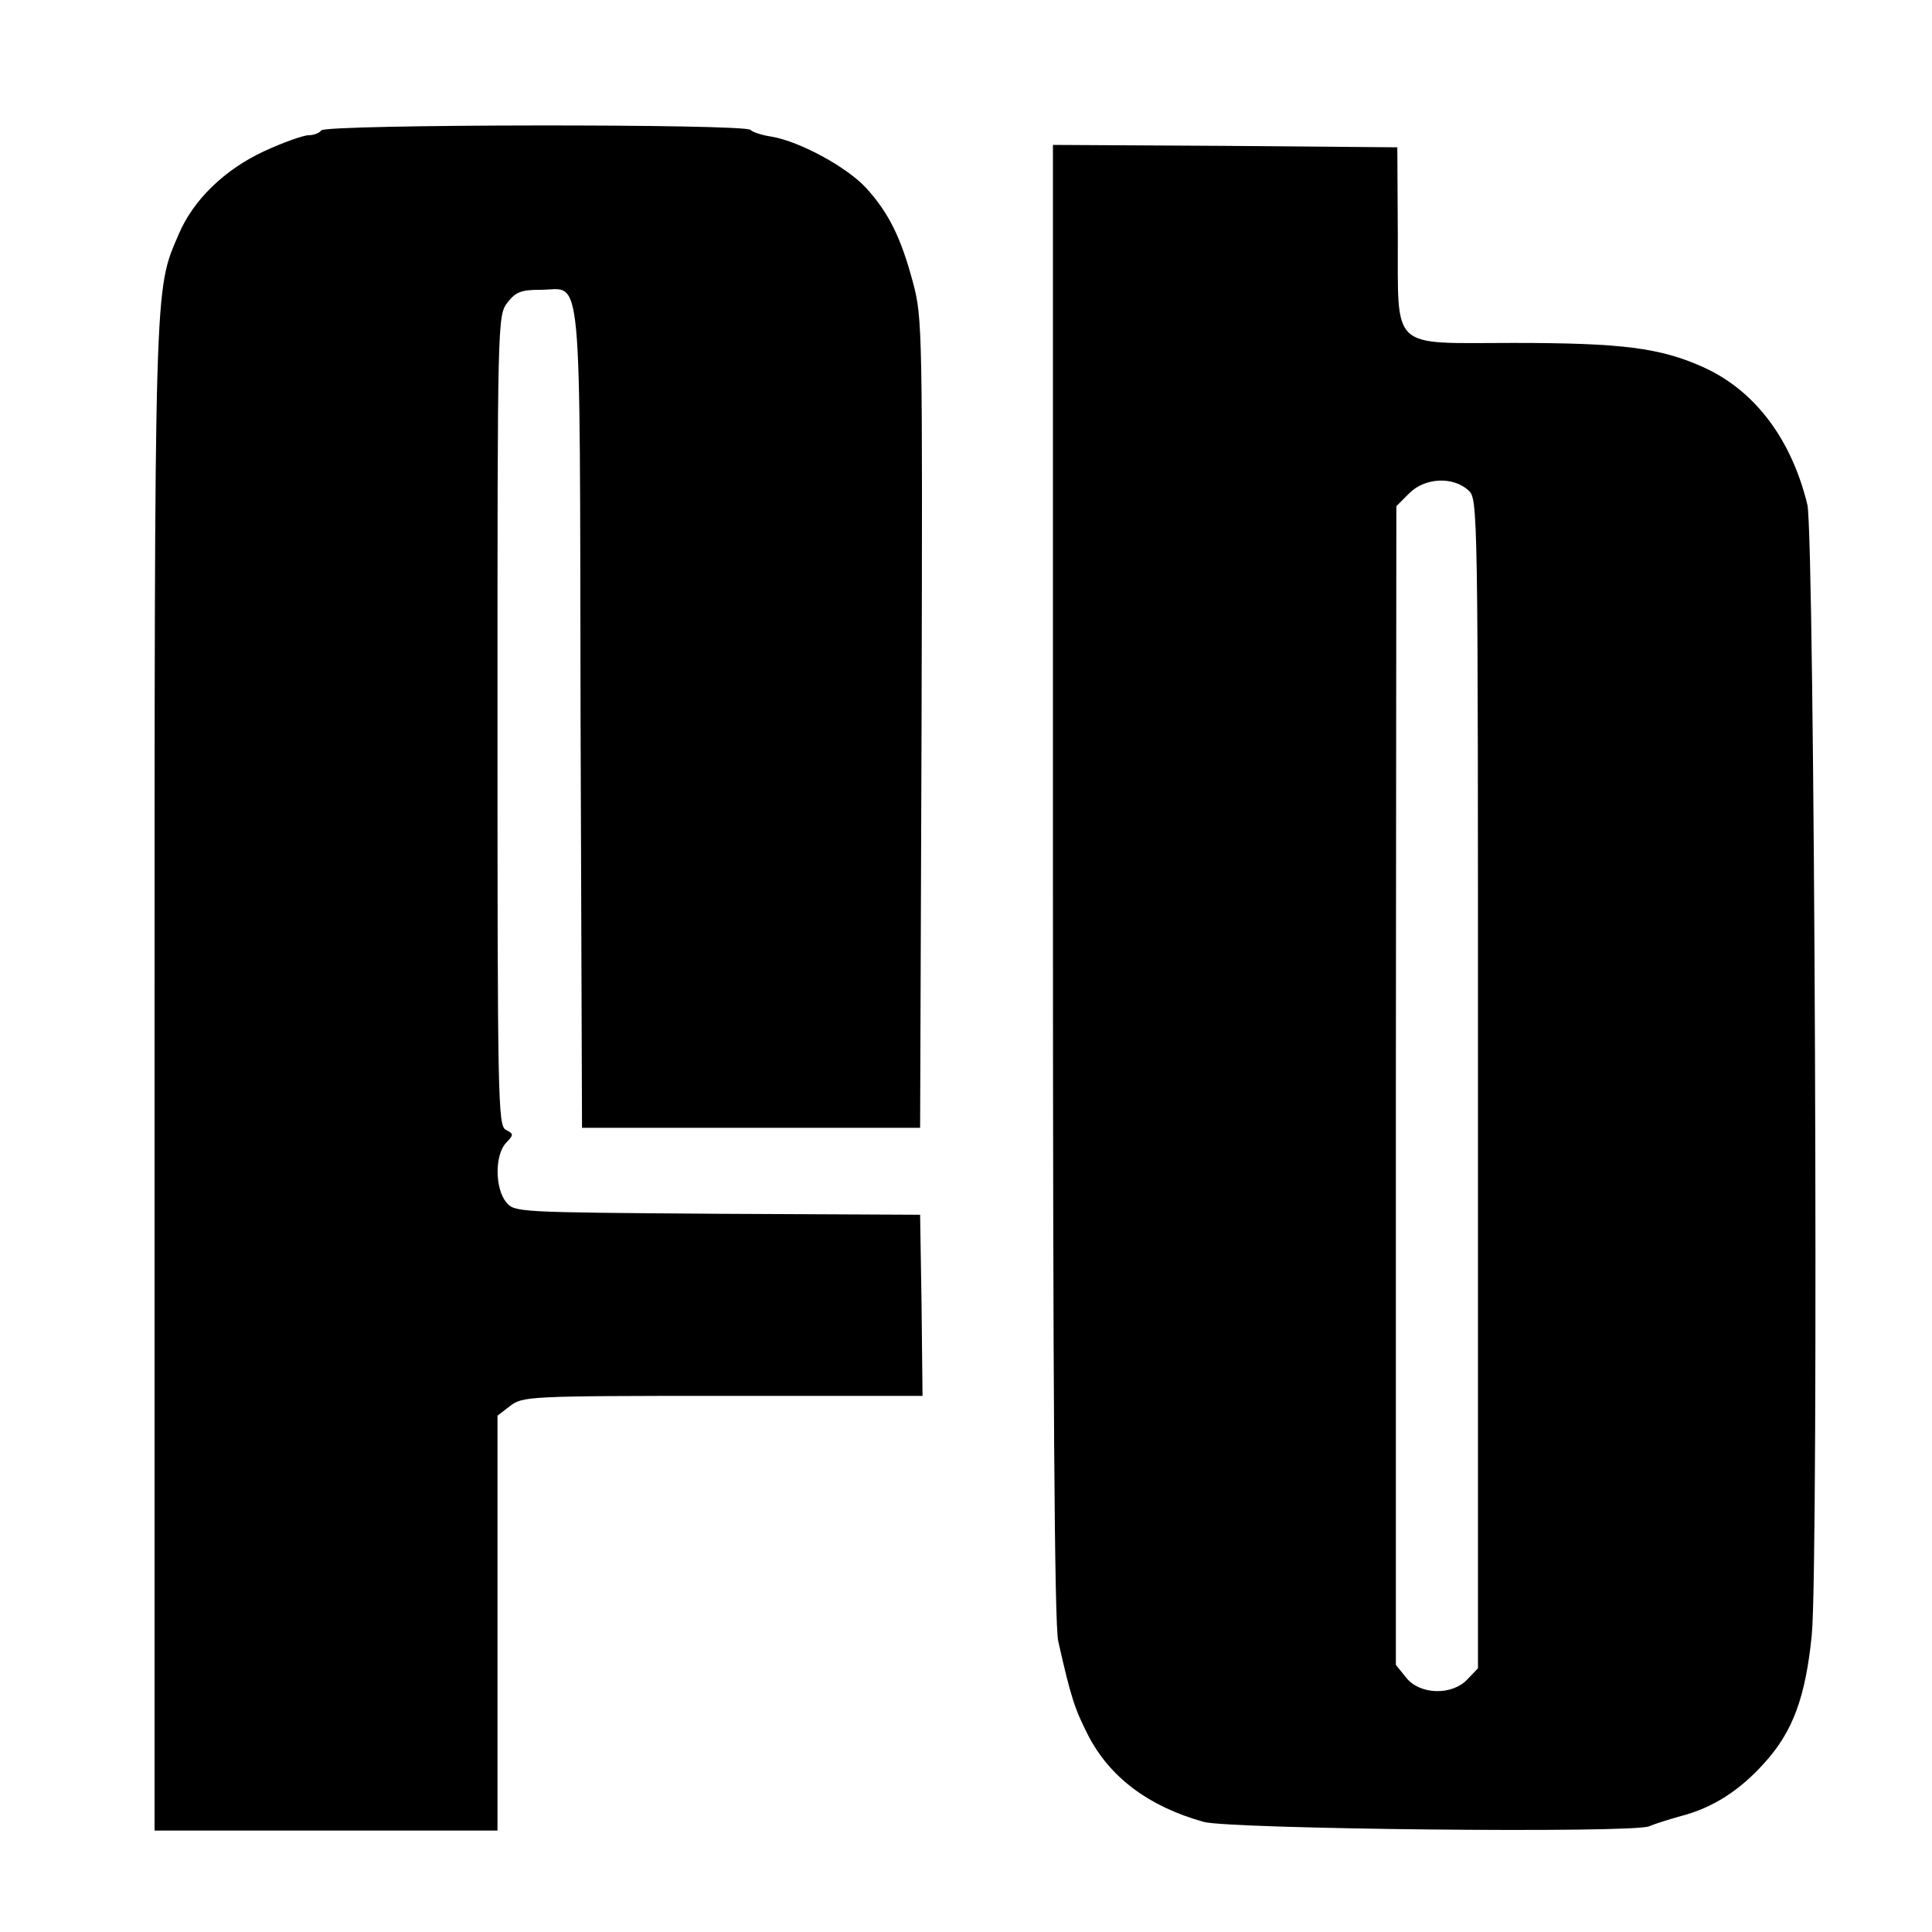
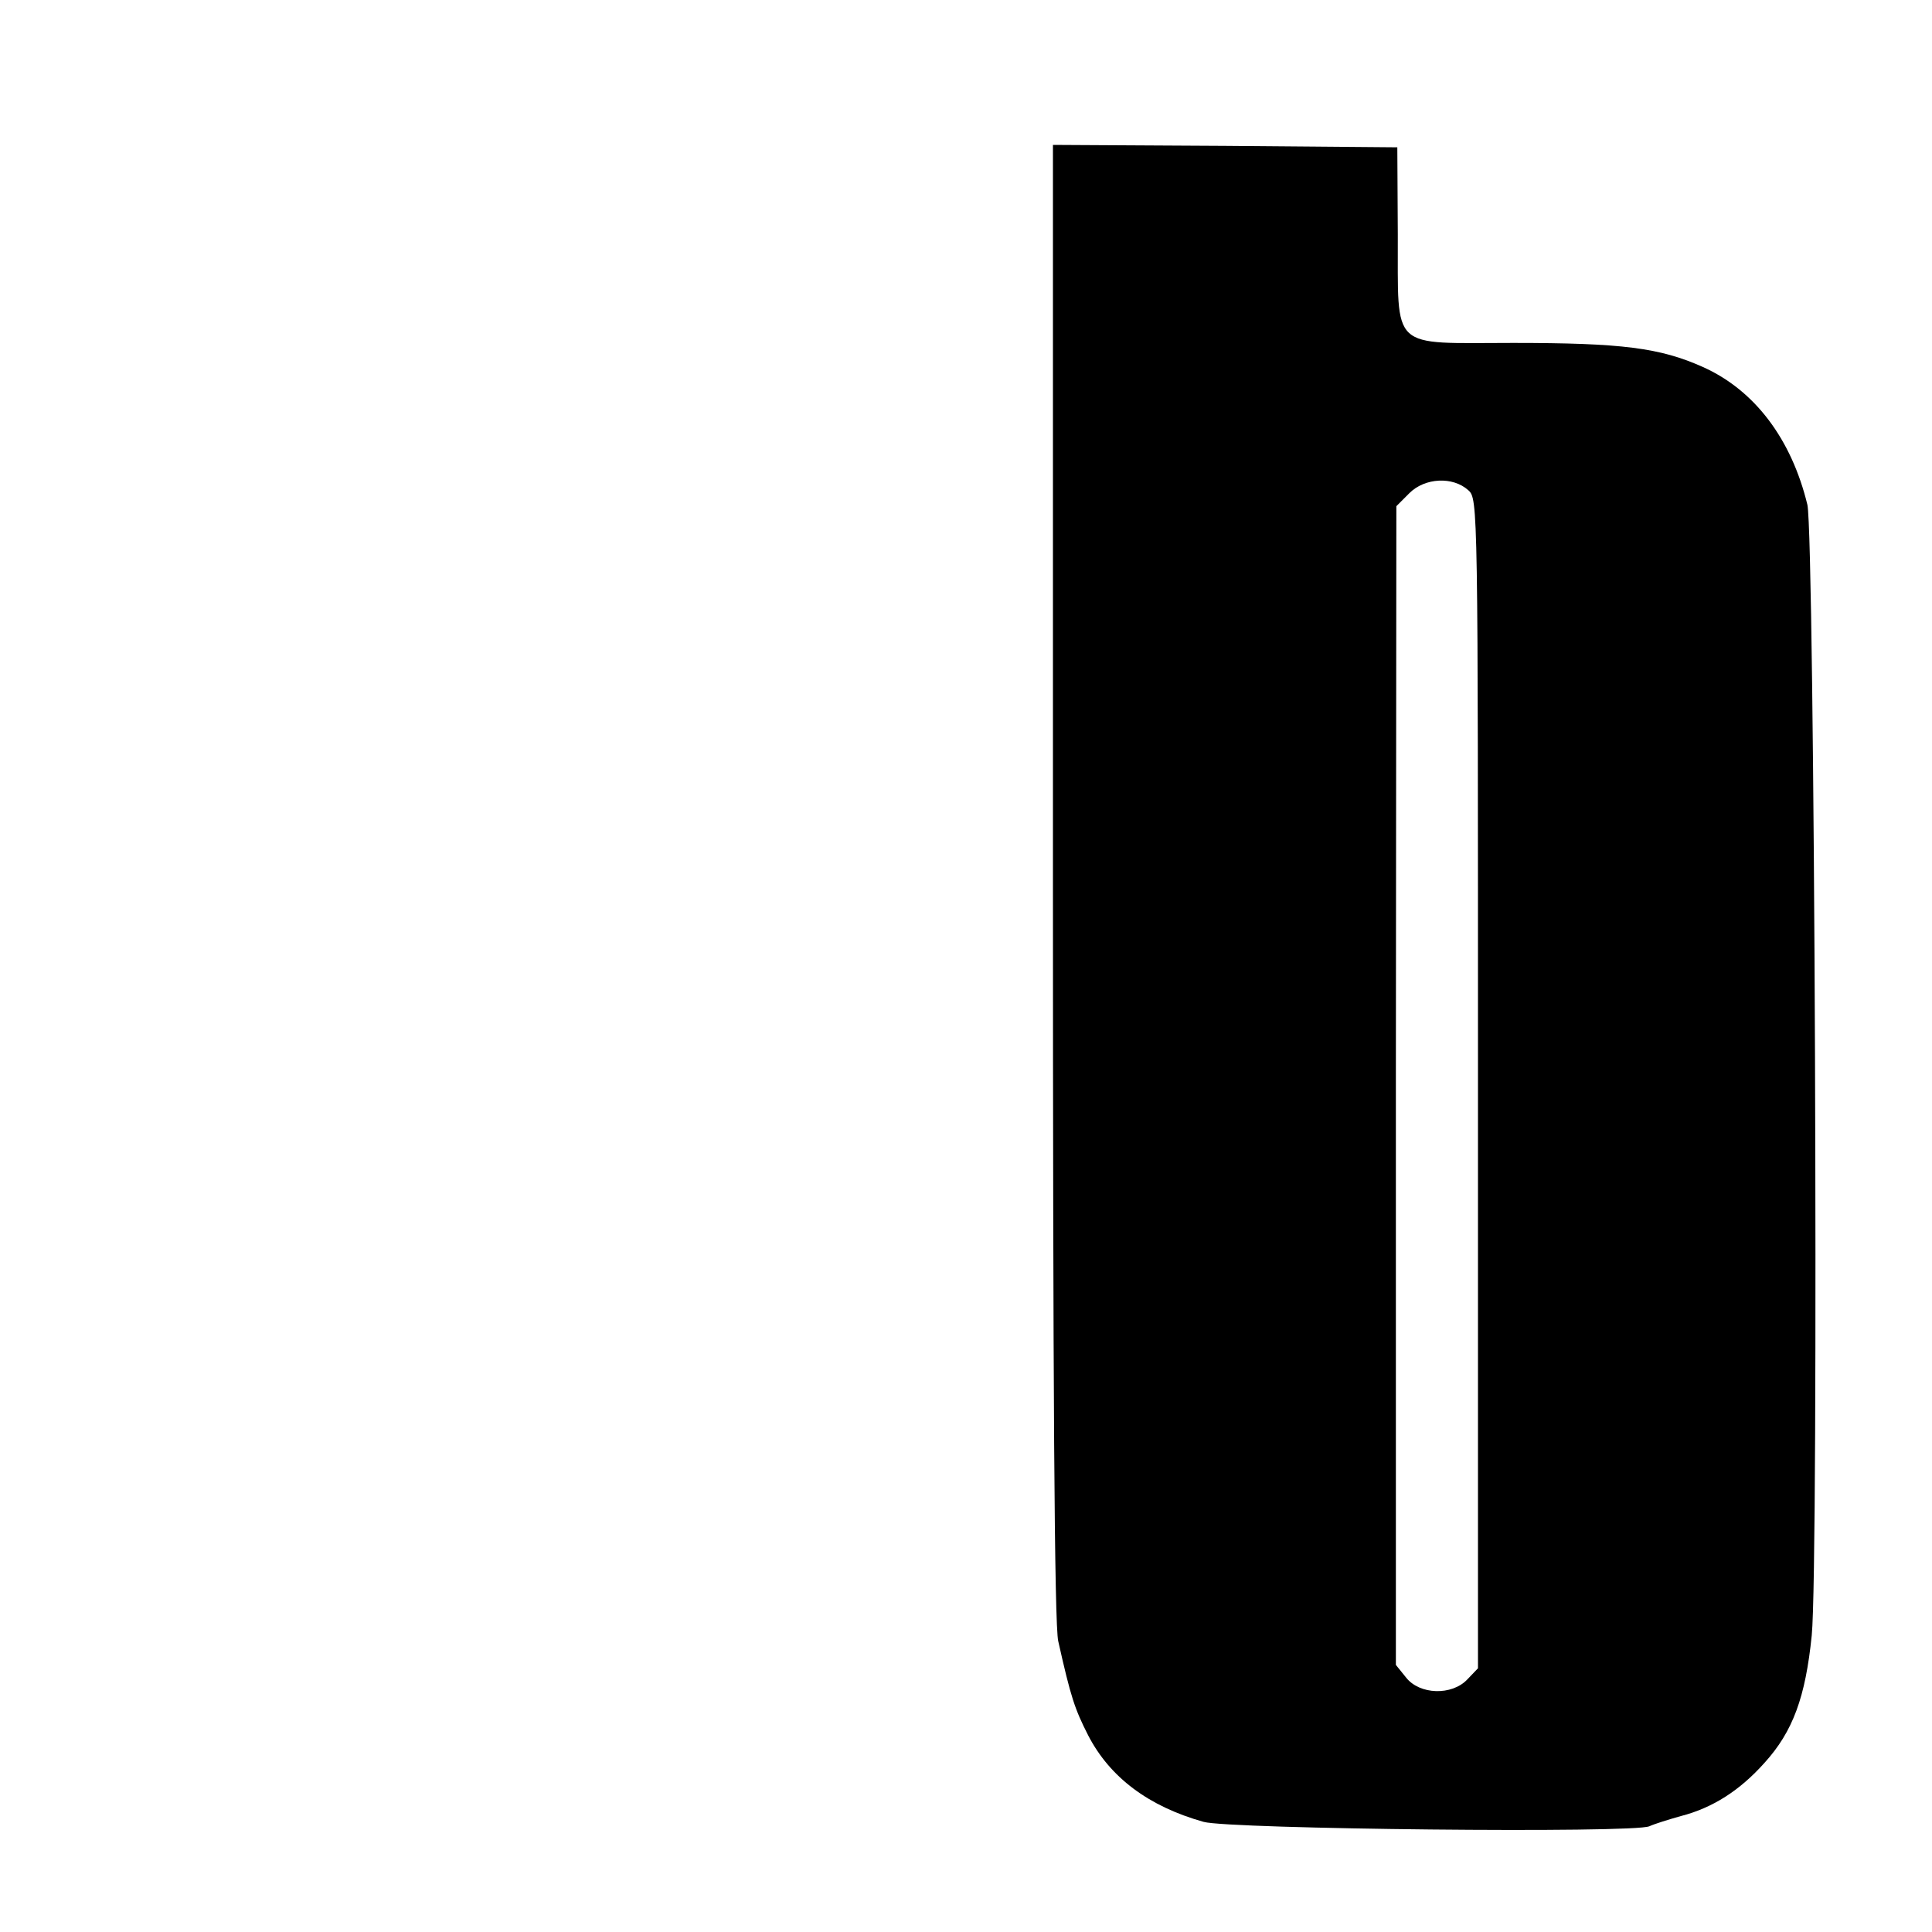
<svg xmlns="http://www.w3.org/2000/svg" version="1.0" width="400pt" height="400pt" viewBox="0 0 400 400" preserveAspectRatio="xMidYMid meet">
  <g transform="translate(0,400) scale(0.1,-0.1)" fill="#000000" stroke="none">
-     <path d="M665 3730 c-3 -5 -15 -10 -26 -10 -11 0 -53 -15 -92 -33 -82 -38 -147 -101 -177 -172 -51 -119 -50 -78 -50 -1750 l0 -1555 355 0 355 0 0 429 0 430 26 20 c26 20 37 21 441 21 l413 0 -2 188 -3 187 -420 2 c-414 3 -420 3 -437 24 -23 28 -24 96 -1 122 17 18 17 19 0 28 -16 9 -17 64 -17 848 0 833 0 838 21 865 17 22 29 26 68 26 88 0 81 75 83 -886 l3 -849 350 0 350 0 3 837 c2 816 2 840 -18 914 -25 93 -50 143 -96 194 -40 44 -138 97 -196 107 -21 3 -41 10 -44 14 -8 13 -881 12 -889 -1z" />
    <path d="M2180 2175 c0 -1041 3 -1541 11 -1573 26 -116 34 -140 62 -195 45 -87 125 -147 239 -179 53 -15 892 -24 923 -9 11 5 40 14 65 21 66 17 122 53 173 110 59 65 85 136 98 264 15 148 6 2274 -9 2341 -33 136 -109 237 -216 285 -89 40 -168 50 -393 50 -258 0 -238 -19 -239 224 l-1 181 -357 3 -356 2 0 -1525z m860 810 c20 -18 20 -27 20 -1228 l0 -1211 -22 -23 c-32 -34 -99 -32 -127 4 l-21 26 0 1200 1 1199 27 27 c32 32 90 35 122 6z" />
  </g>
</svg>